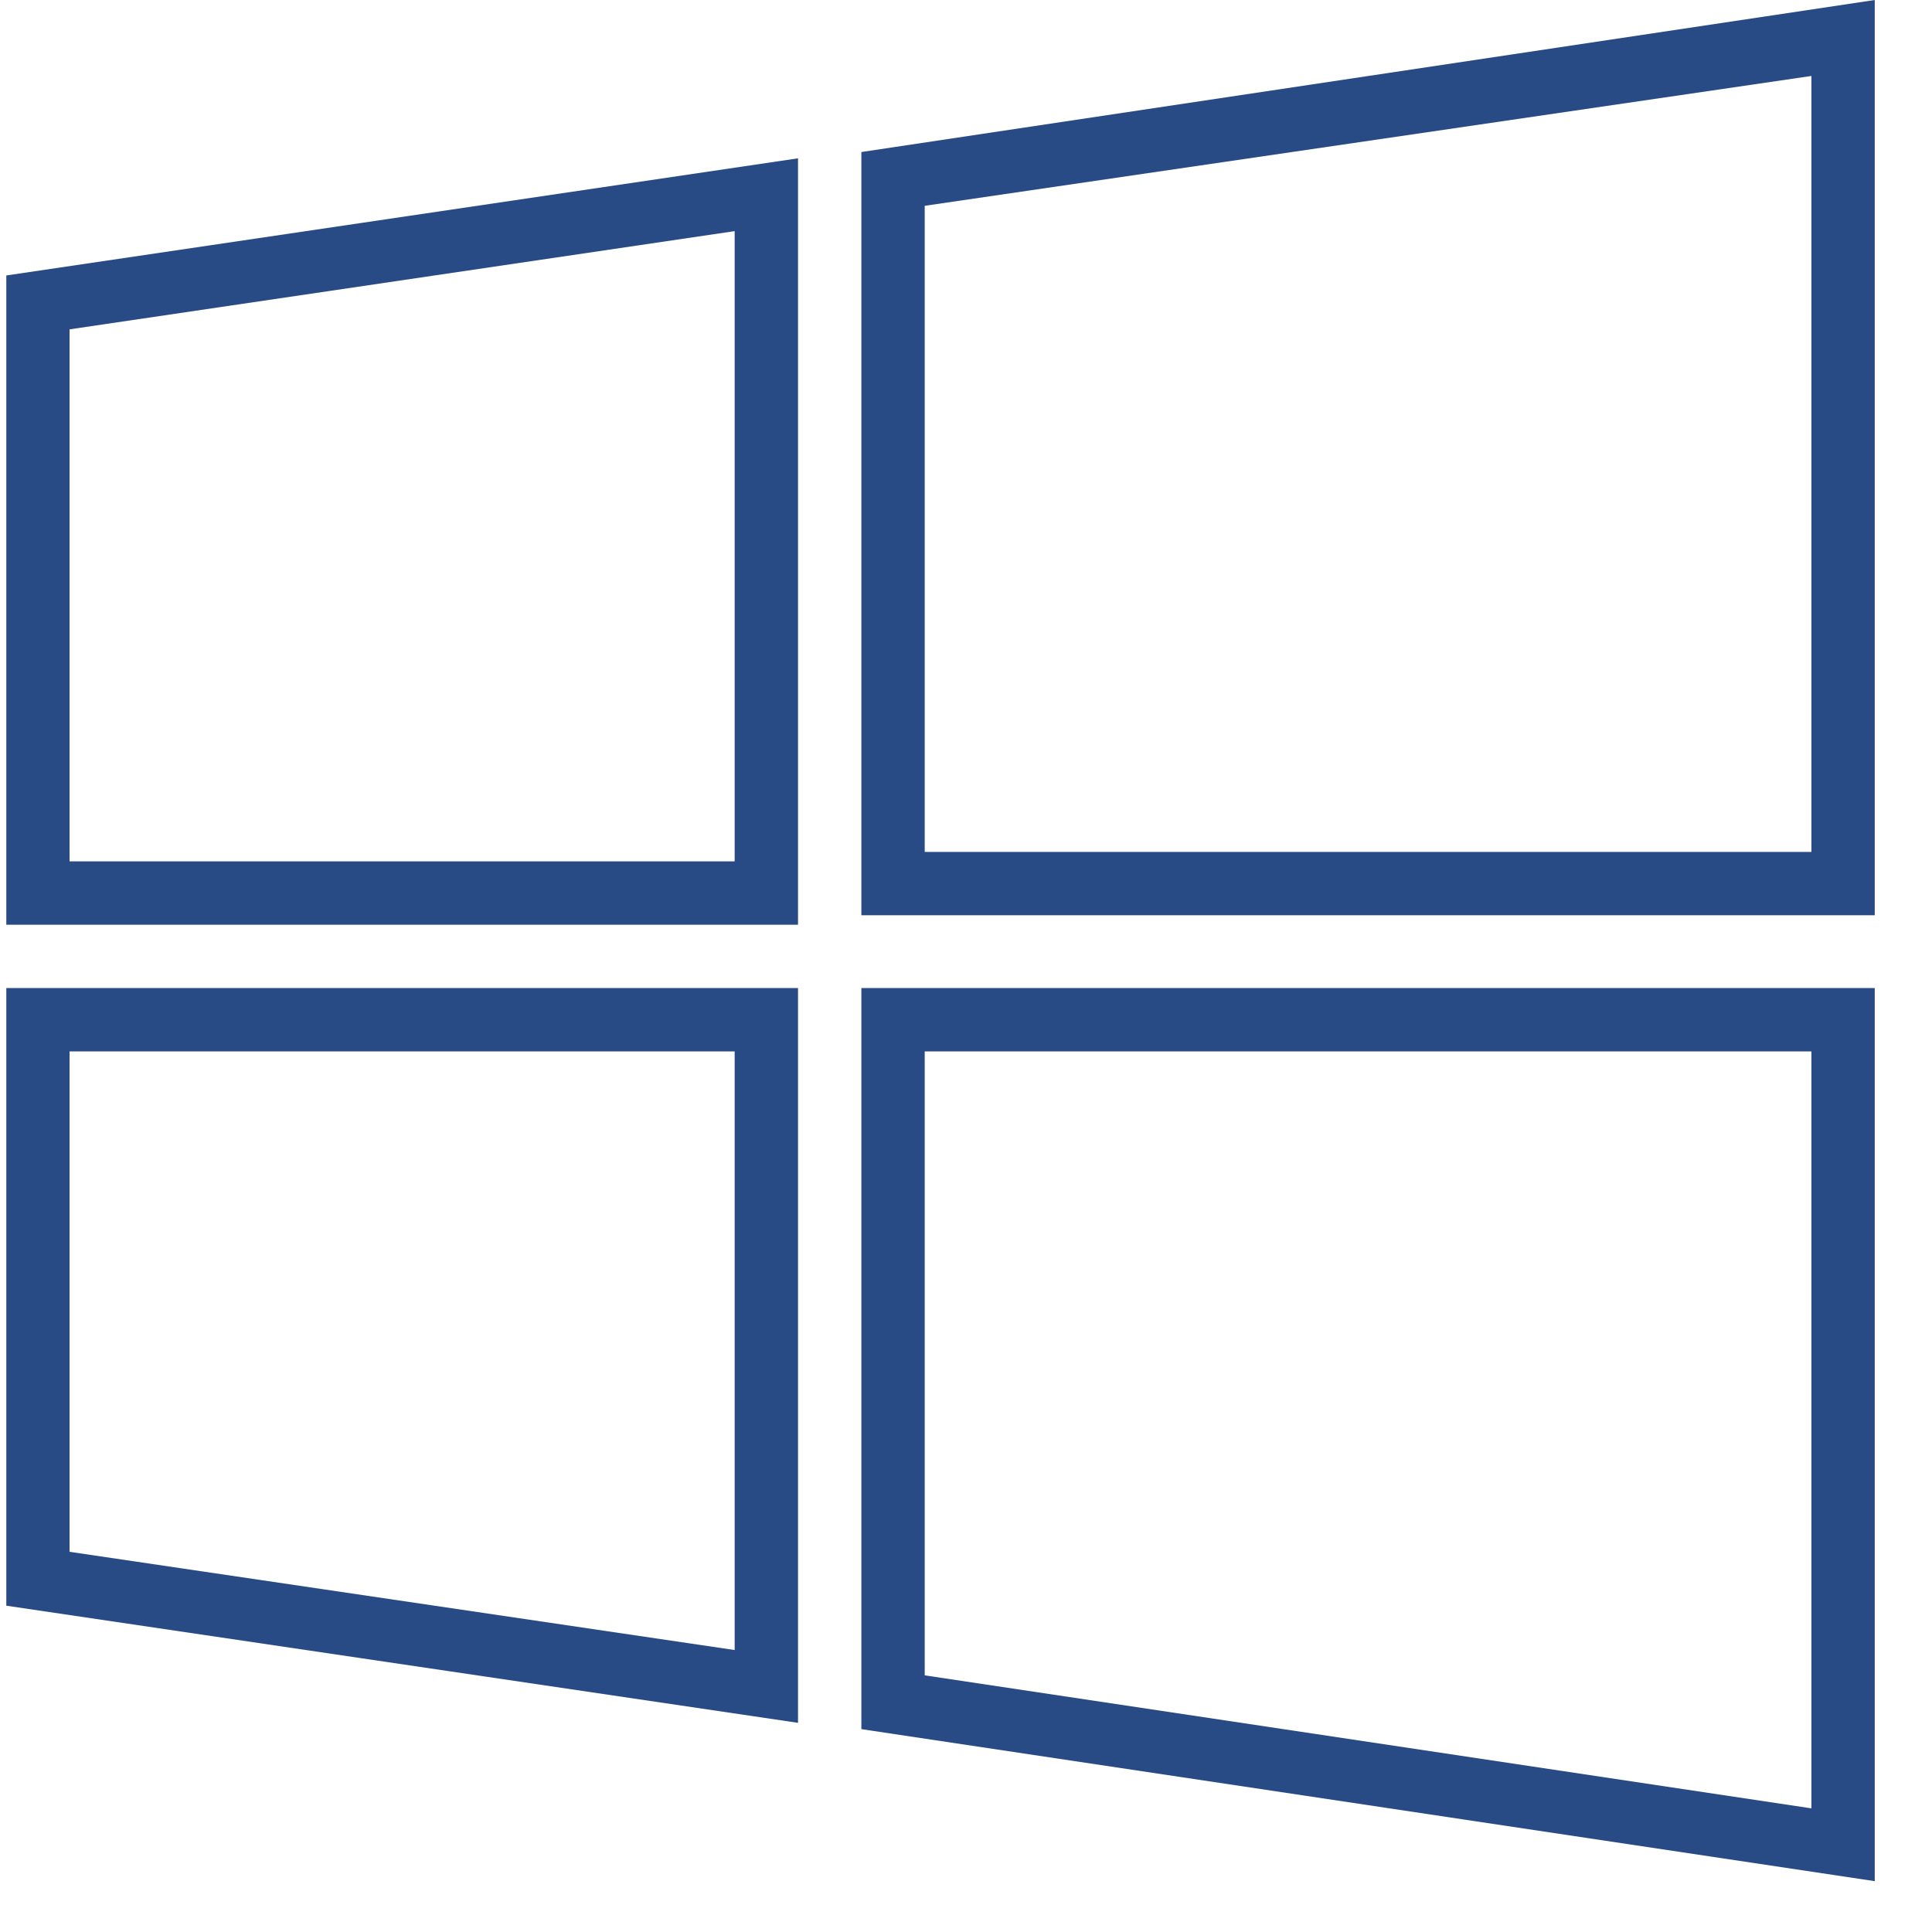
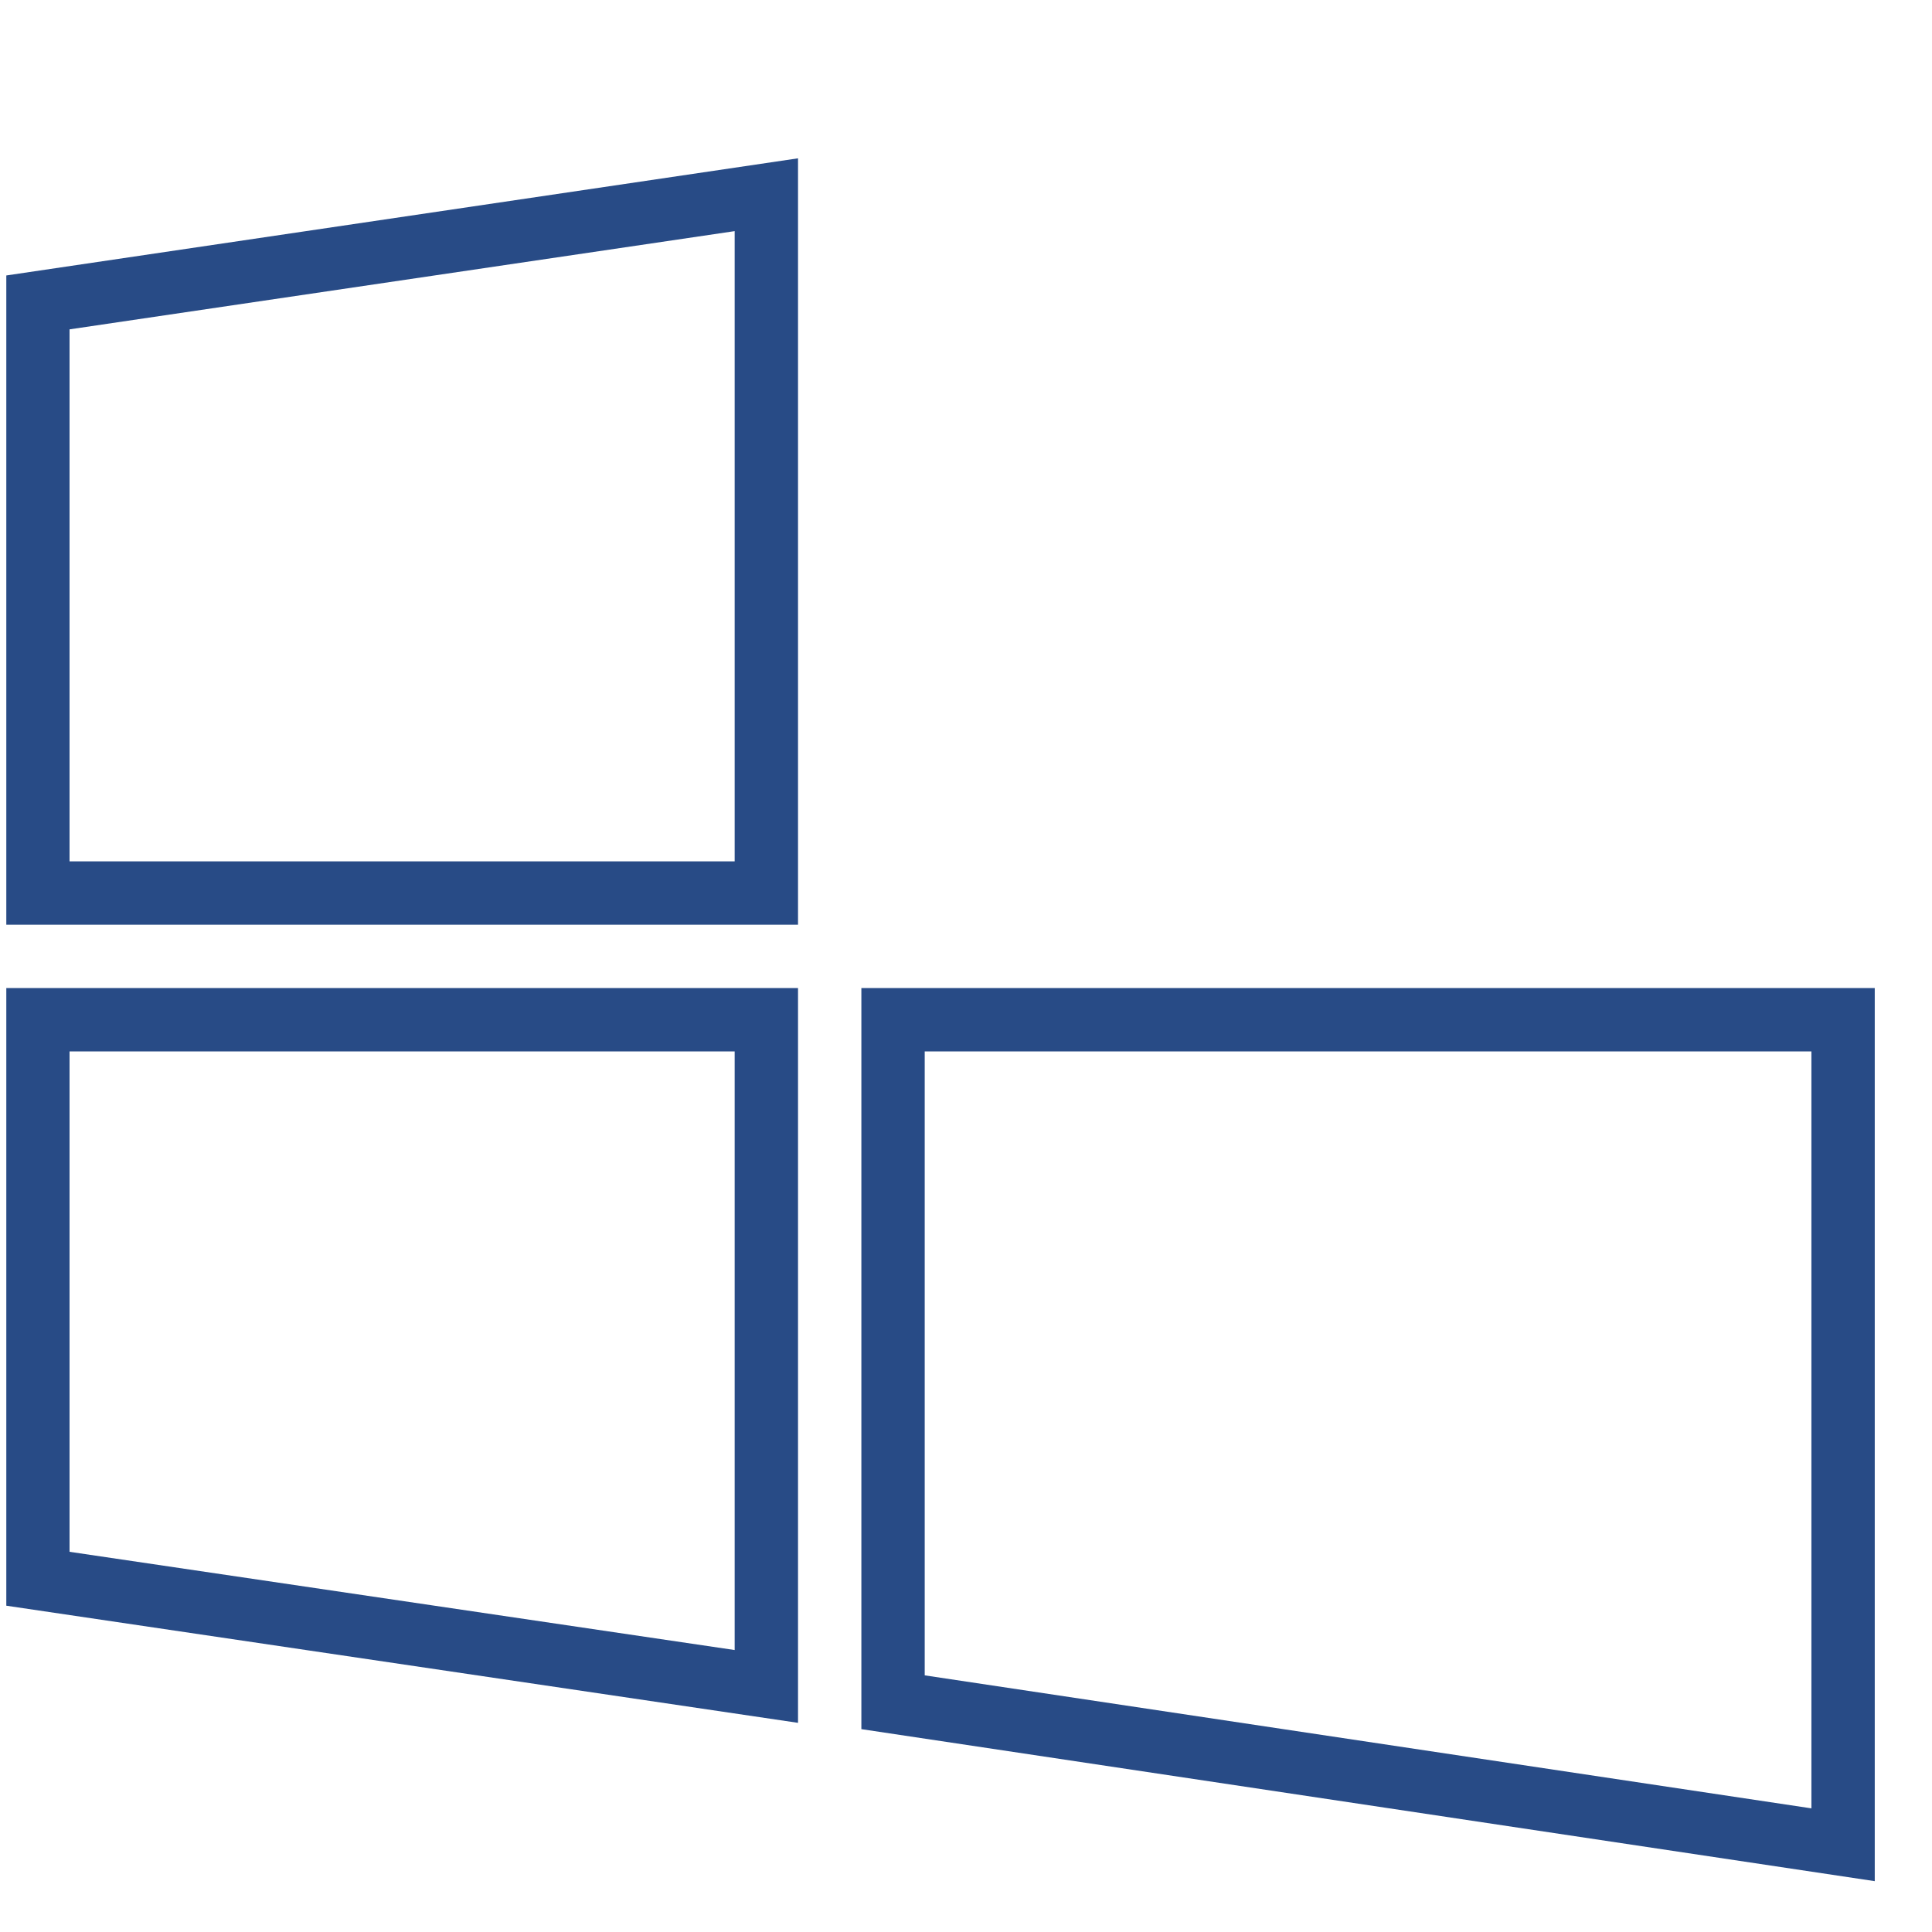
<svg xmlns="http://www.w3.org/2000/svg" width="19" height="19" viewBox="0 0 19 19" fill="none">
-   <path d="M8.471 1.495V9.001H18.437V0L8.471 1.495ZM17.814 8.378H9.094V2.024L17.814 0.747V8.378Z" fill="#284B86" />
  <path d="M0.062 9.094H7.848V1.557L0.062 2.709V9.094ZM0.684 3.239L7.225 2.273V8.471H0.684V3.239Z" fill="#284B86" />
  <path d="M8.471 17.005L18.437 18.5V9.717H8.471V17.005ZM9.094 10.34H17.814V17.784L9.094 16.476V10.34Z" fill="#284B86" />
  <path d="M0.062 15.791L7.848 16.943V9.717H0.062V15.791ZM0.684 10.34H7.225V16.227L0.684 15.261V10.34Z" fill="#284B86" />
</svg>